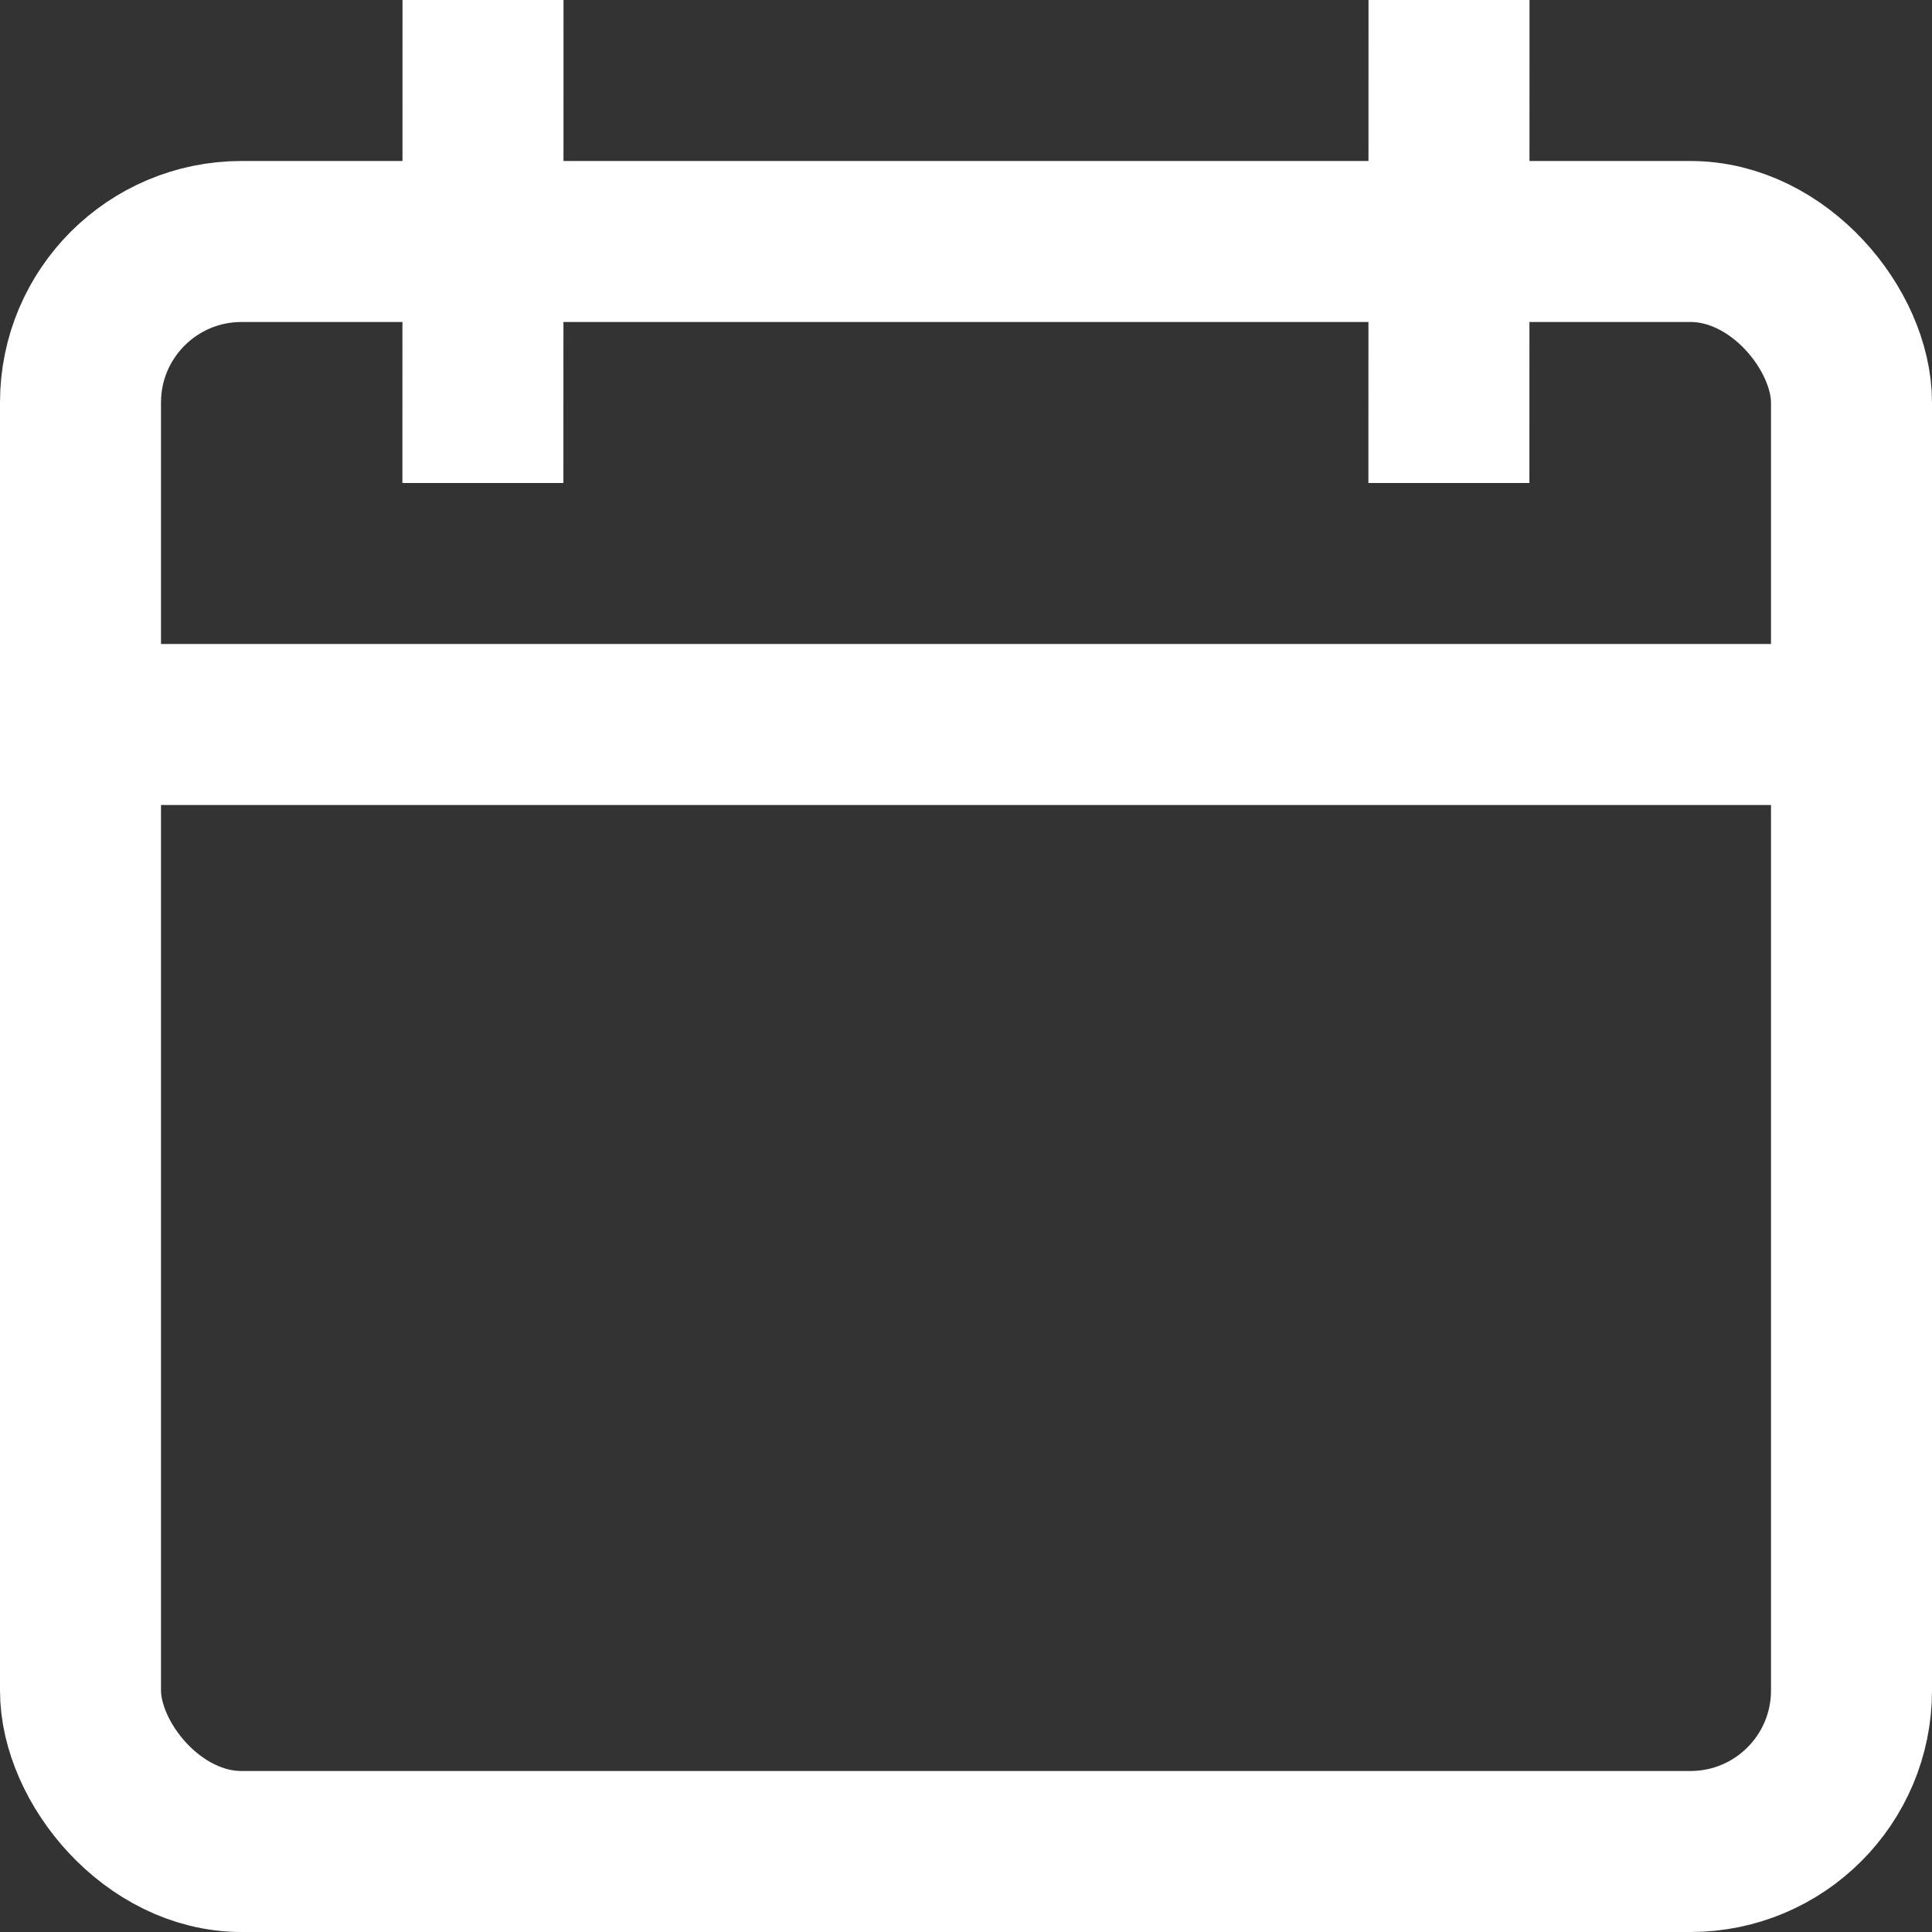
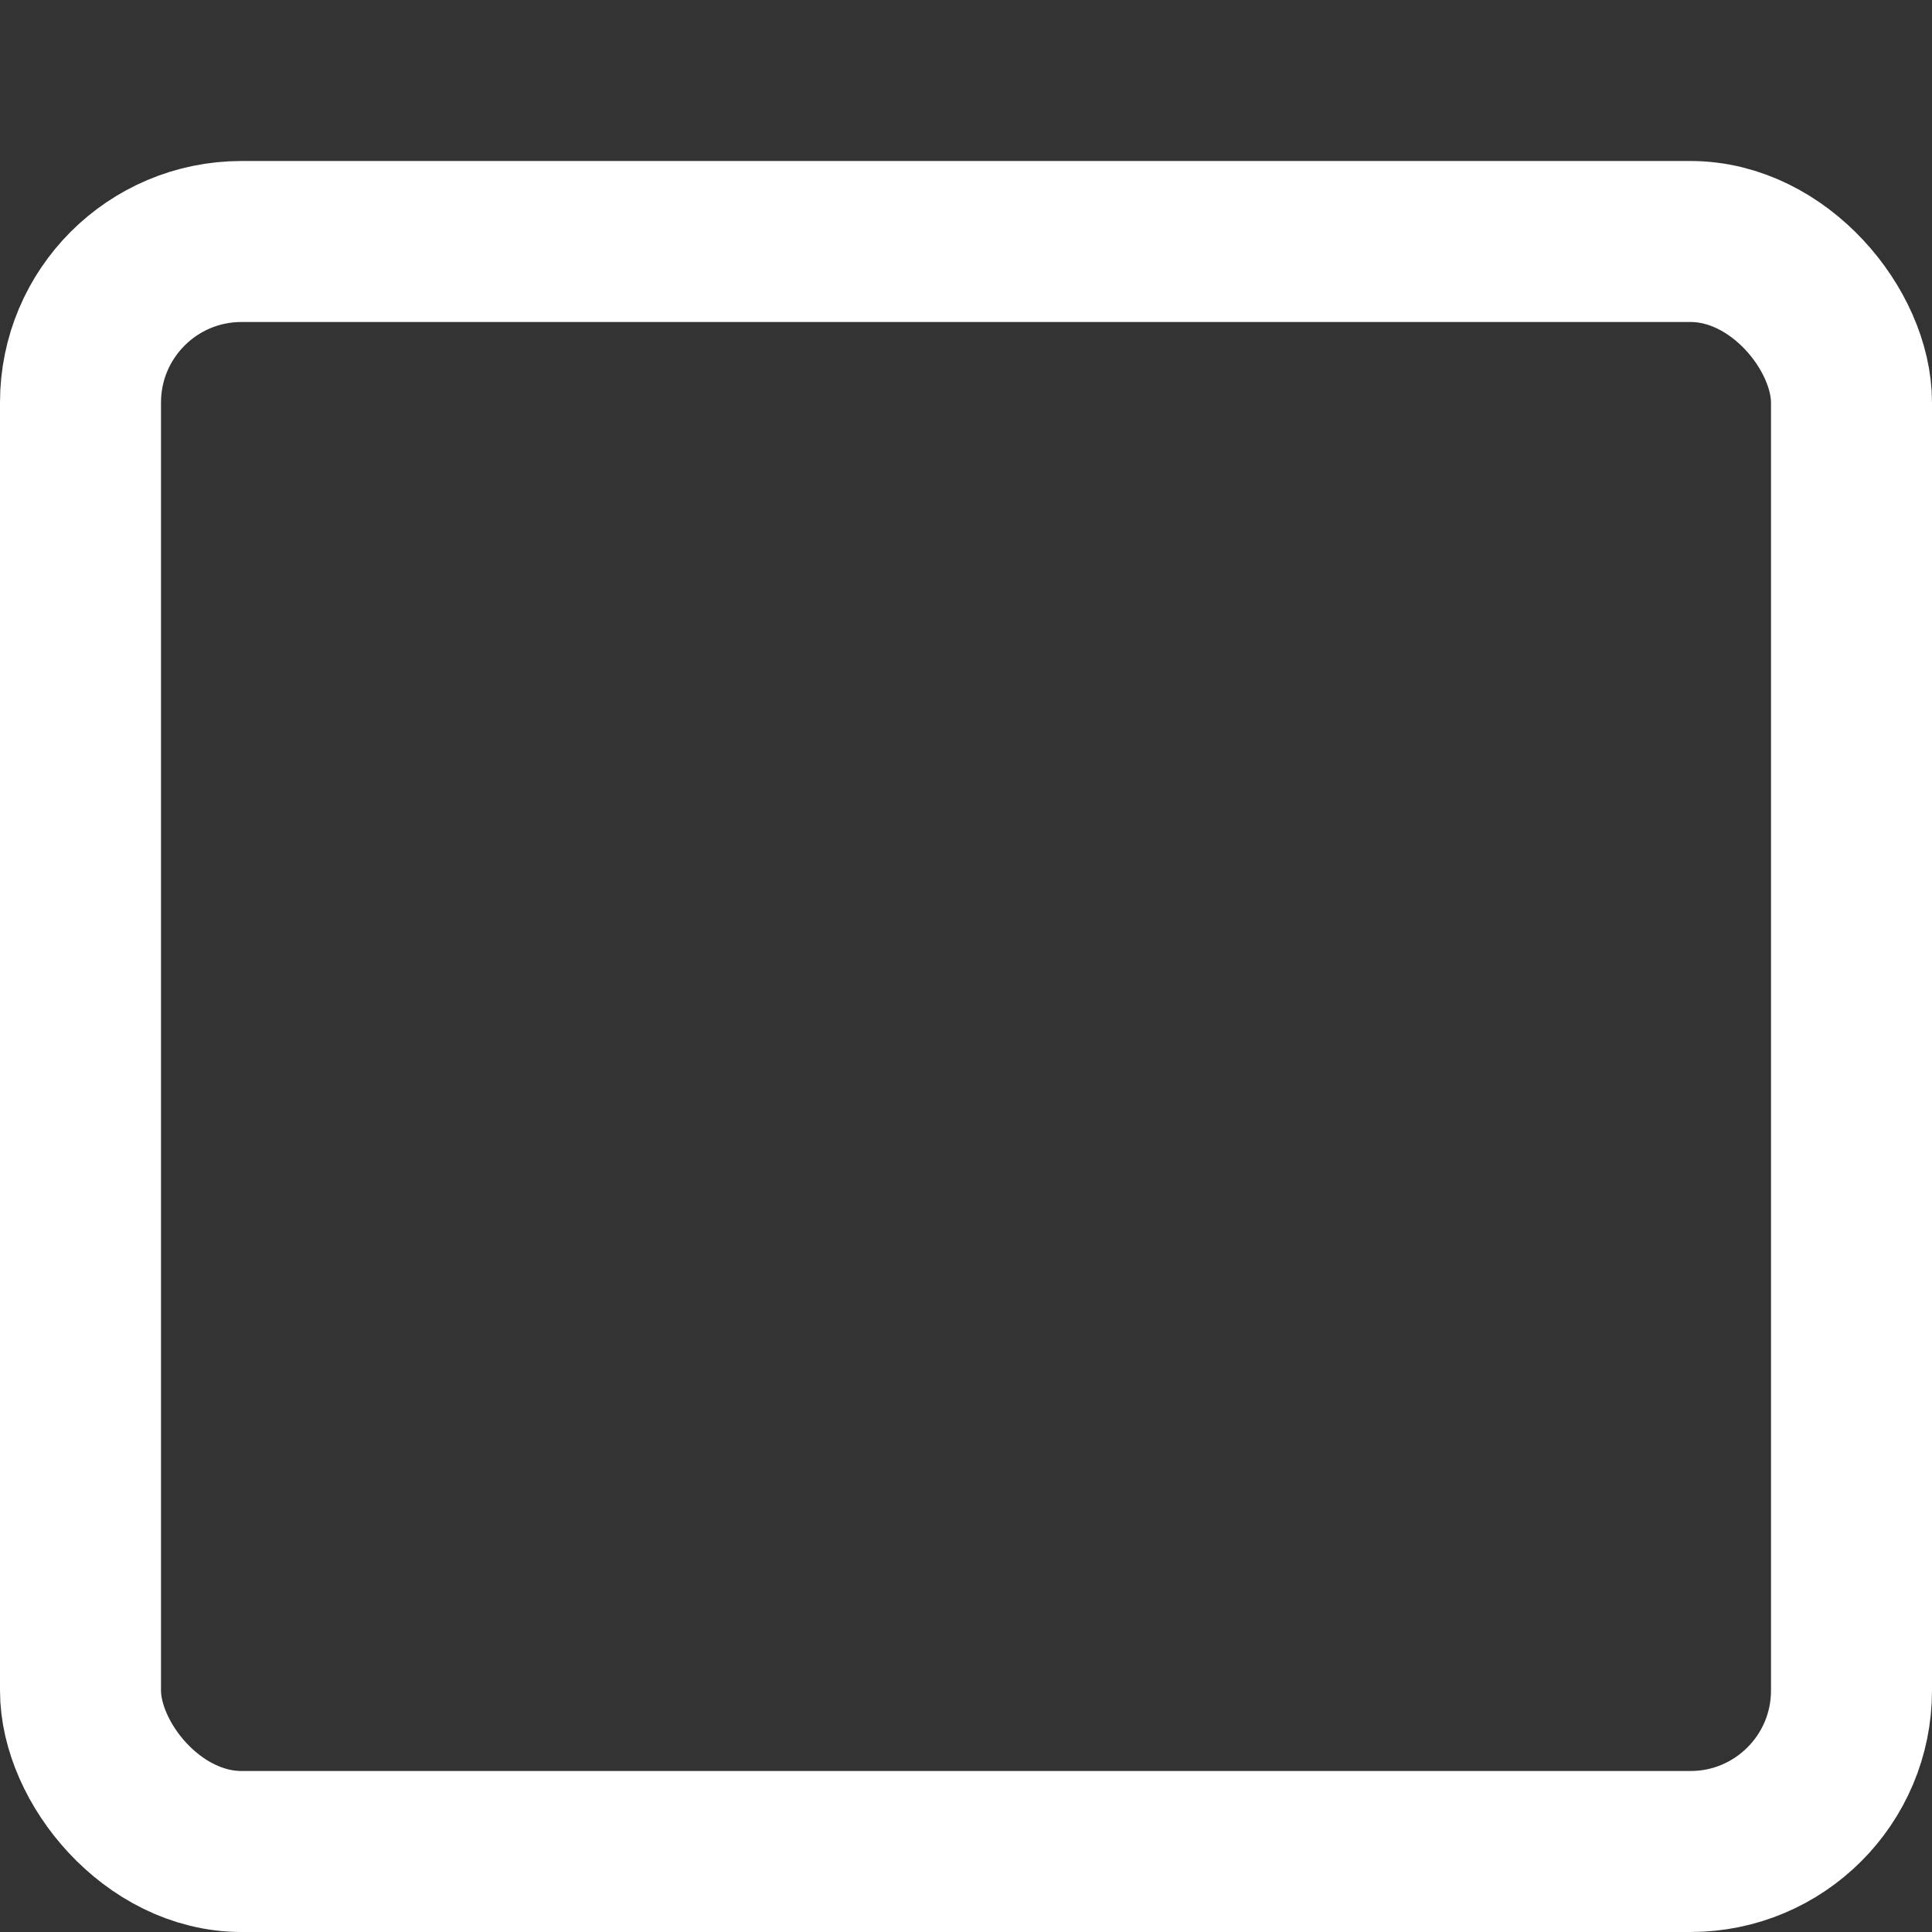
<svg xmlns="http://www.w3.org/2000/svg" x="0px" y="0px" width="24px" height="24px" viewBox="0 0 24 24">
  <rect x="0" y="0" width="24" height="24" fill="#333333" stroke="none" />
  <g stroke-width="2" transform="translate(0, 0)">
-     <line data-color="color-2" x1="1" y1="9" x2="23" y2="9" fill="none" stroke="#fff" stroke-linecap="square" stroke-miterlimit="10" stroke-width="2" stroke-linejoin="miter" />
    <rect x="1" y="3" width="22" height="20" rx="2" fill="none" stroke="#fff" stroke-linecap="square" stroke-miterlimit="10" stroke-width="2" stroke-linejoin="miter" />
-     <line x1="6" y1="1" x2="5.999" y2="5" fill="none" stroke="#fff" stroke-linecap="square" stroke-miterlimit="10" stroke-width="2" stroke-linejoin="miter" />
-     <line x1="18" y1="1" x2="17.999" y2="5" fill="none" stroke="#fff" stroke-linecap="square" stroke-miterlimit="10" stroke-width="2" stroke-linejoin="miter" />
  </g>
</svg>